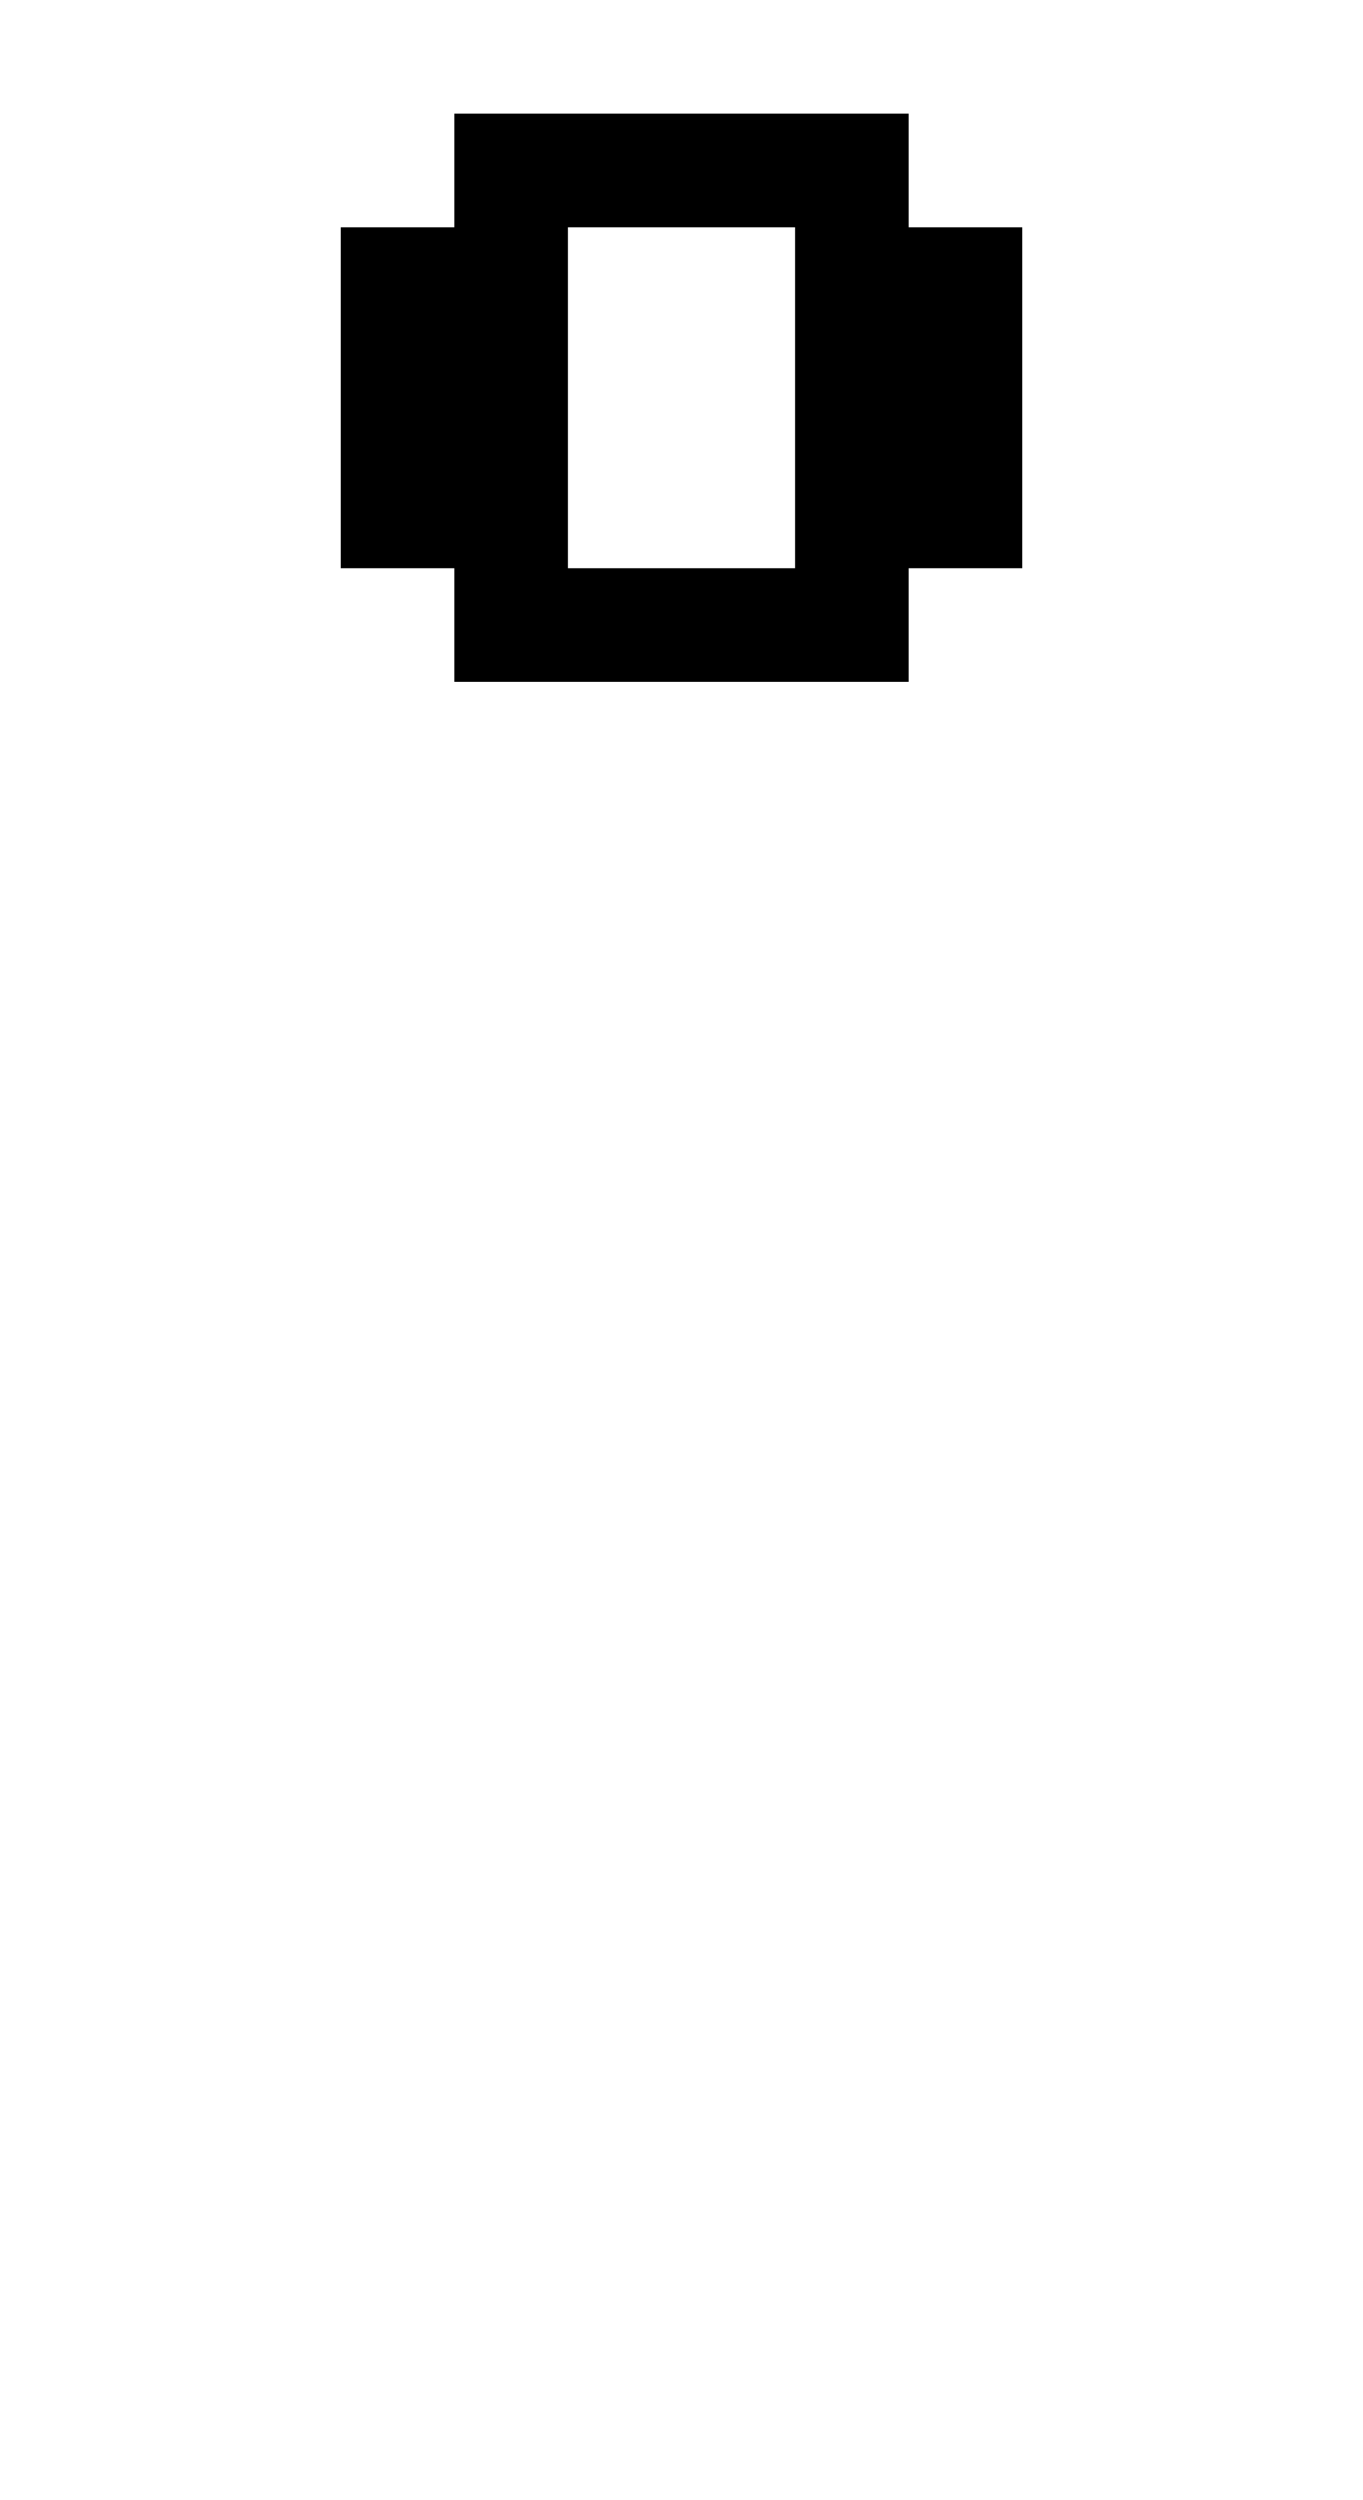
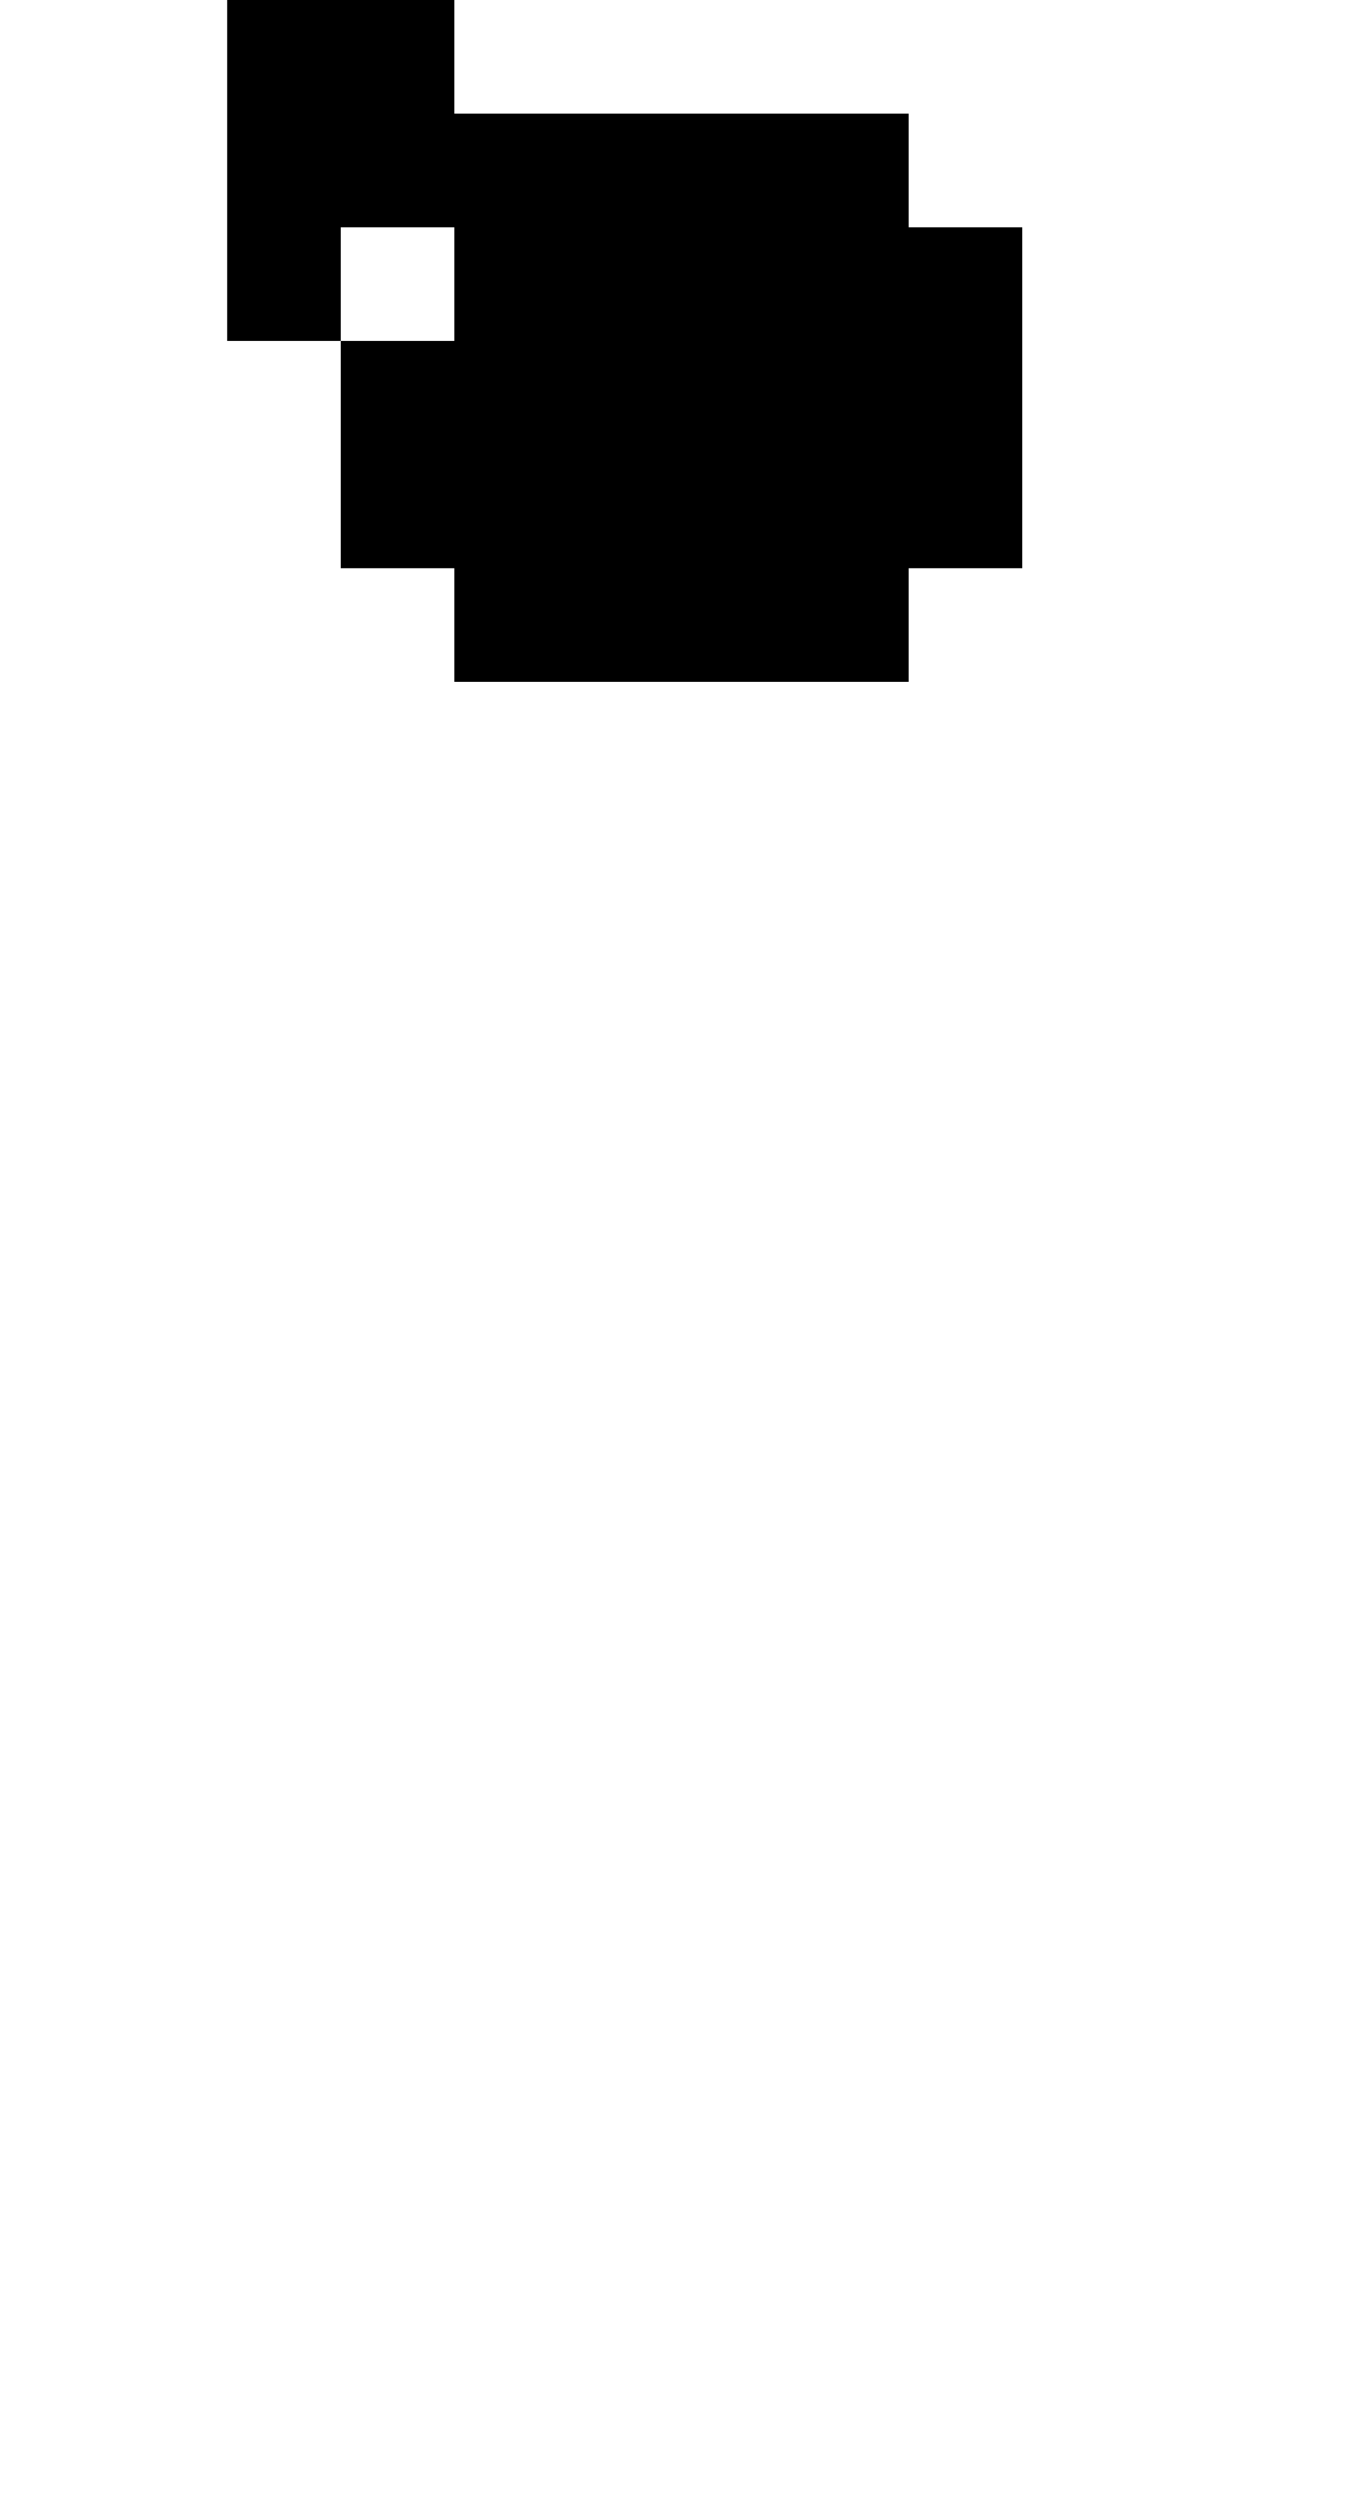
<svg xmlns="http://www.w3.org/2000/svg" version="1.0" width="48pt" height="88pt" viewBox="0 0 48 88" preserveAspectRatio="xMidYMid meet">
  <g transform="translate(0,88) scale(1,-1)" fill="#000000" stroke="none">
-     <path d="M16 82 l0 -2 -2 0 -2 0 0 -6 0 -6 2 0 2 0 0 -2 0 -2 8 0 8 0 0 2 0 2 2 0 2 0 0 6 0 6 -2 0 -2 0 0 2 0 2 -8 0 -8 0 0 -2z m12 -8 l0 -6 -4 0 -4 0 0 6 0 6 4 0 4 0 0 -6z" />
+     <path d="M16 82 l0 -2 -2 0 -2 0 0 -6 0 -6 2 0 2 0 0 -2 0 -2 8 0 8 0 0 2 0 2 2 0 2 0 0 6 0 6 -2 0 -2 0 0 2 0 2 -8 0 -8 0 0 -2z l0 -6 -4 0 -4 0 0 6 0 6 4 0 4 0 0 -6z" />
  </g>
</svg>